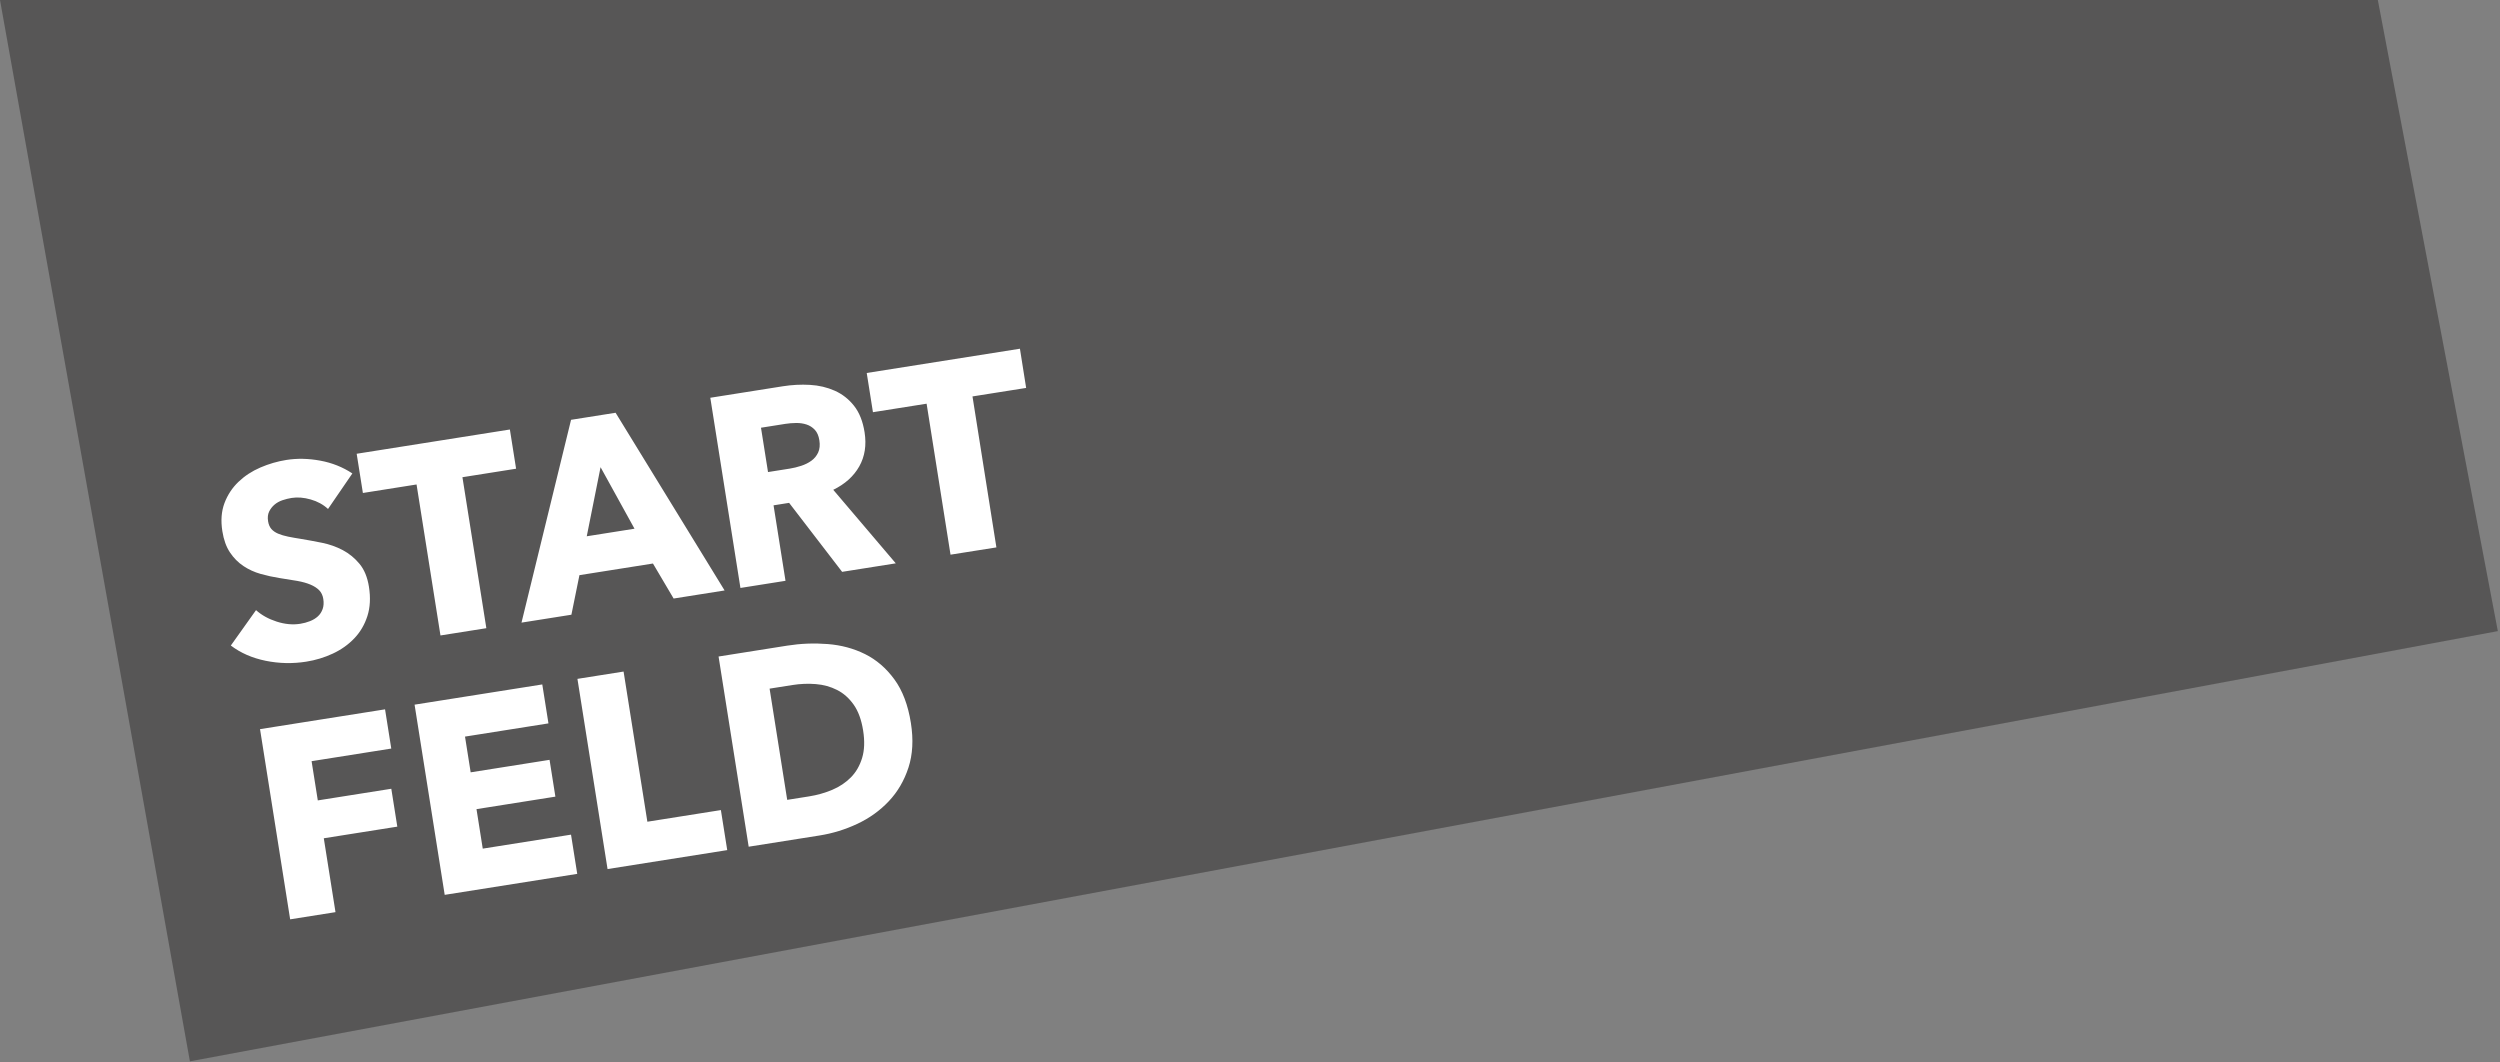
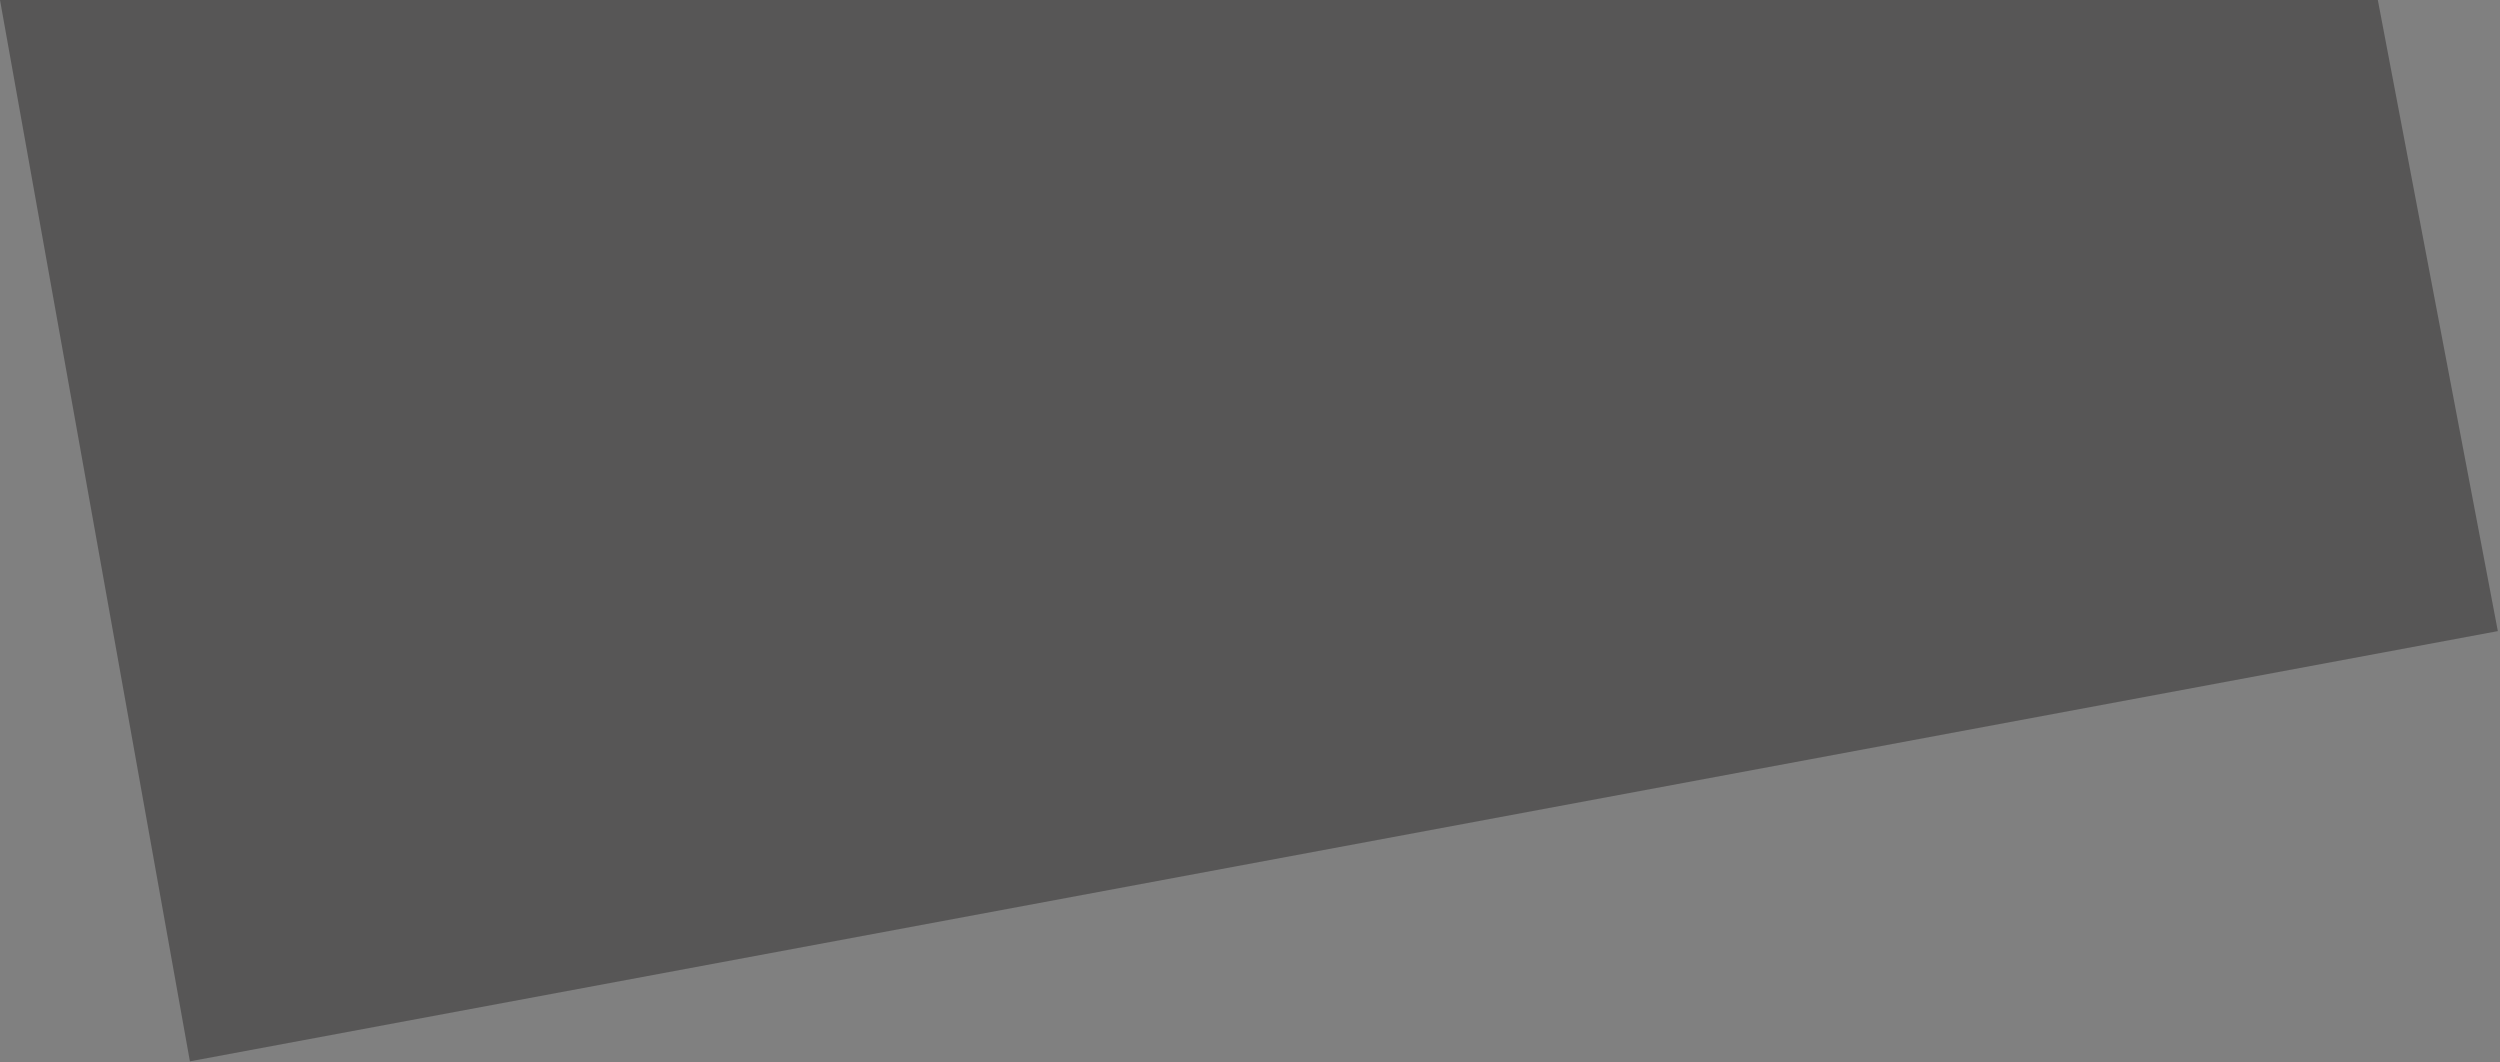
<svg xmlns="http://www.w3.org/2000/svg" width="200px" height="85px" viewBox="0 0 200 85" version="1.1">
  <rect x="0" y="0" width="200" height="85" fill="#808080" stroke="none" />
  <title>Logo Startfeld</title>
  <desc>Created with Sketch.</desc>
  <defs />
  <g id="-DESKTOP-viewport-1440-/-grid-1170" stroke="none" stroke-width="1" fill="none" fill-rule="evenodd">
    <g id="Engagement" transform="translate(-135, -2339)">
      <g id="Startfeld" transform="translate(135, 2308)">
        <g id="Logo-Startfeld" transform="translate(0, 31)">
          <polyline id="Path-2" fill="#575656" points="0 0 15.192 84.907 199.827 50.489 190.226 0" />
-           <path d="M28.106,36.849 C27.787,36.443 27.37,36.12 26.856,35.881 C26.342,35.642 25.845,35.522 25.367,35.522 C25.121,35.522 24.871,35.544 24.618,35.587 C24.364,35.631 24.136,35.714 23.933,35.837 C23.73,35.961 23.56,36.12 23.422,36.316 C23.285,36.512 23.216,36.762 23.216,37.067 C23.216,37.328 23.27,37.546 23.379,37.72 C23.488,37.894 23.647,38.046 23.857,38.177 C24.067,38.307 24.317,38.427 24.607,38.536 C24.897,38.644 25.222,38.757 25.585,38.873 C26.106,39.047 26.65,39.239 27.215,39.449 C27.78,39.66 28.294,39.939 28.758,40.287 C29.221,40.635 29.605,41.067 29.909,41.582 C30.214,42.097 30.366,42.739 30.366,43.507 C30.366,44.392 30.203,45.157 29.877,45.803 C29.551,46.448 29.113,46.981 28.562,47.402 C28.011,47.823 27.381,48.135 26.671,48.338 C25.961,48.541 25.23,48.642 24.476,48.642 C23.375,48.642 22.31,48.45 21.282,48.066 C20.253,47.681 19.398,47.134 18.717,46.423 L21.151,43.942 C21.528,44.407 22.024,44.795 22.64,45.107 C23.256,45.418 23.868,45.574 24.476,45.574 C24.752,45.574 25.02,45.545 25.28,45.487 C25.541,45.429 25.769,45.335 25.965,45.204 C26.161,45.074 26.316,44.9 26.432,44.682 C26.548,44.465 26.606,44.204 26.606,43.899 C26.606,43.609 26.534,43.362 26.389,43.159 C26.244,42.956 26.037,42.771 25.769,42.604 C25.501,42.438 25.168,42.285 24.77,42.147 C24.371,42.01 23.919,41.861 23.411,41.701 C22.919,41.542 22.437,41.353 21.966,41.136 C21.495,40.918 21.075,40.639 20.706,40.298 C20.336,39.957 20.039,39.544 19.815,39.058 C19.59,38.572 19.478,37.981 19.478,37.284 C19.478,36.429 19.652,35.696 19.999,35.087 C20.347,34.478 20.804,33.977 21.369,33.585 C21.934,33.194 22.571,32.907 23.281,32.726 C23.991,32.545 24.708,32.454 25.433,32.454 C26.302,32.454 27.189,32.614 28.095,32.933 C29,33.252 29.794,33.723 30.474,34.347 L28.106,36.849 Z M39.124,36.022 L39.124,48.251 L35.408,48.251 L35.408,36.022 L31.061,36.022 L31.061,32.846 L43.47,32.846 L43.47,36.022 L39.124,36.022 Z M54.293,48.251 L53.098,45.226 L47.143,45.226 L46.013,48.251 L41.971,48.251 L48.425,32.846 L52.033,32.846 L58.422,48.251 L54.293,48.251 Z M50.164,36.958 L48.208,42.245 L52.076,42.245 L50.164,36.958 Z M67.941,48.251 L64.616,42.137 L63.355,42.137 L63.355,48.251 L59.704,48.251 L59.704,32.846 L65.572,32.846 C66.311,32.846 67.032,32.922 67.734,33.074 C68.437,33.226 69.067,33.484 69.625,33.847 C70.183,34.209 70.628,34.688 70.962,35.283 C71.295,35.877 71.462,36.617 71.462,37.502 C71.462,38.546 71.179,39.424 70.614,40.135 C70.049,40.846 69.267,41.353 68.267,41.658 L72.287,48.251 L67.941,48.251 Z M67.789,37.567 C67.789,37.205 67.713,36.911 67.561,36.686 C67.408,36.461 67.213,36.287 66.974,36.164 C66.735,36.041 66.467,35.957 66.17,35.914 C65.873,35.87 65.587,35.848 65.311,35.848 L63.334,35.848 L63.334,39.439 L65.094,39.439 C65.398,39.439 65.71,39.413 66.028,39.362 C66.347,39.312 66.637,39.221 66.898,39.09 C67.159,38.96 67.372,38.771 67.539,38.525 C67.705,38.278 67.789,37.959 67.789,37.567 Z M80.437,36.022 L80.437,48.251 L76.721,48.251 L76.721,36.022 L72.374,36.022 L72.374,32.846 L84.783,32.846 L84.783,36.022 L80.437,36.022 Z M23.651,56.572 L23.651,59.749 L29.605,59.749 L29.605,62.817 L23.651,62.817 L23.651,68.8 L19.978,68.8 L19.978,53.395 L30.105,53.395 L30.105,56.572 L23.651,56.572 Z M32.496,68.8 L32.496,53.395 L42.84,53.395 L42.84,56.55 L36.081,56.55 L36.081,59.444 L42.471,59.444 L42.471,62.425 L36.081,62.425 L36.081,65.624 L43.231,65.624 L43.231,68.8 L32.496,68.8 Z M45.687,68.8 L45.687,53.395 L49.425,53.395 L49.425,65.558 L55.38,65.558 L55.38,68.8 L45.687,68.8 Z M71.483,61.054 C71.483,62.403 71.233,63.567 70.734,64.546 C70.234,65.526 69.574,66.331 68.756,66.962 C67.937,67.593 67.014,68.057 65.985,68.354 C64.956,68.652 63.913,68.8 62.856,68.8 L57.118,68.8 L57.118,53.395 L62.682,53.395 C63.768,53.395 64.84,53.522 65.898,53.776 C66.956,54.03 67.897,54.451 68.723,55.038 C69.549,55.626 70.216,56.412 70.723,57.399 C71.23,58.385 71.483,59.604 71.483,61.054 Z M67.615,61.054 C67.615,60.184 67.474,59.462 67.191,58.889 C66.909,58.316 66.532,57.859 66.061,57.519 C65.59,57.178 65.054,56.935 64.453,56.79 C63.852,56.645 63.232,56.572 62.595,56.572 L60.748,56.572 L60.748,65.58 L62.508,65.58 C63.174,65.58 63.815,65.504 64.431,65.352 C65.047,65.199 65.59,64.949 66.061,64.601 C66.532,64.253 66.909,63.789 67.191,63.208 C67.474,62.628 67.615,61.91 67.615,61.054 Z" id="START-FELD" fill="#FFFFFF" transform="translate(51.75, 50.627) rotate(-9) translate(-51.75, -50.627) " />
        </g>
      </g>
    </g>
  </g>
</svg>